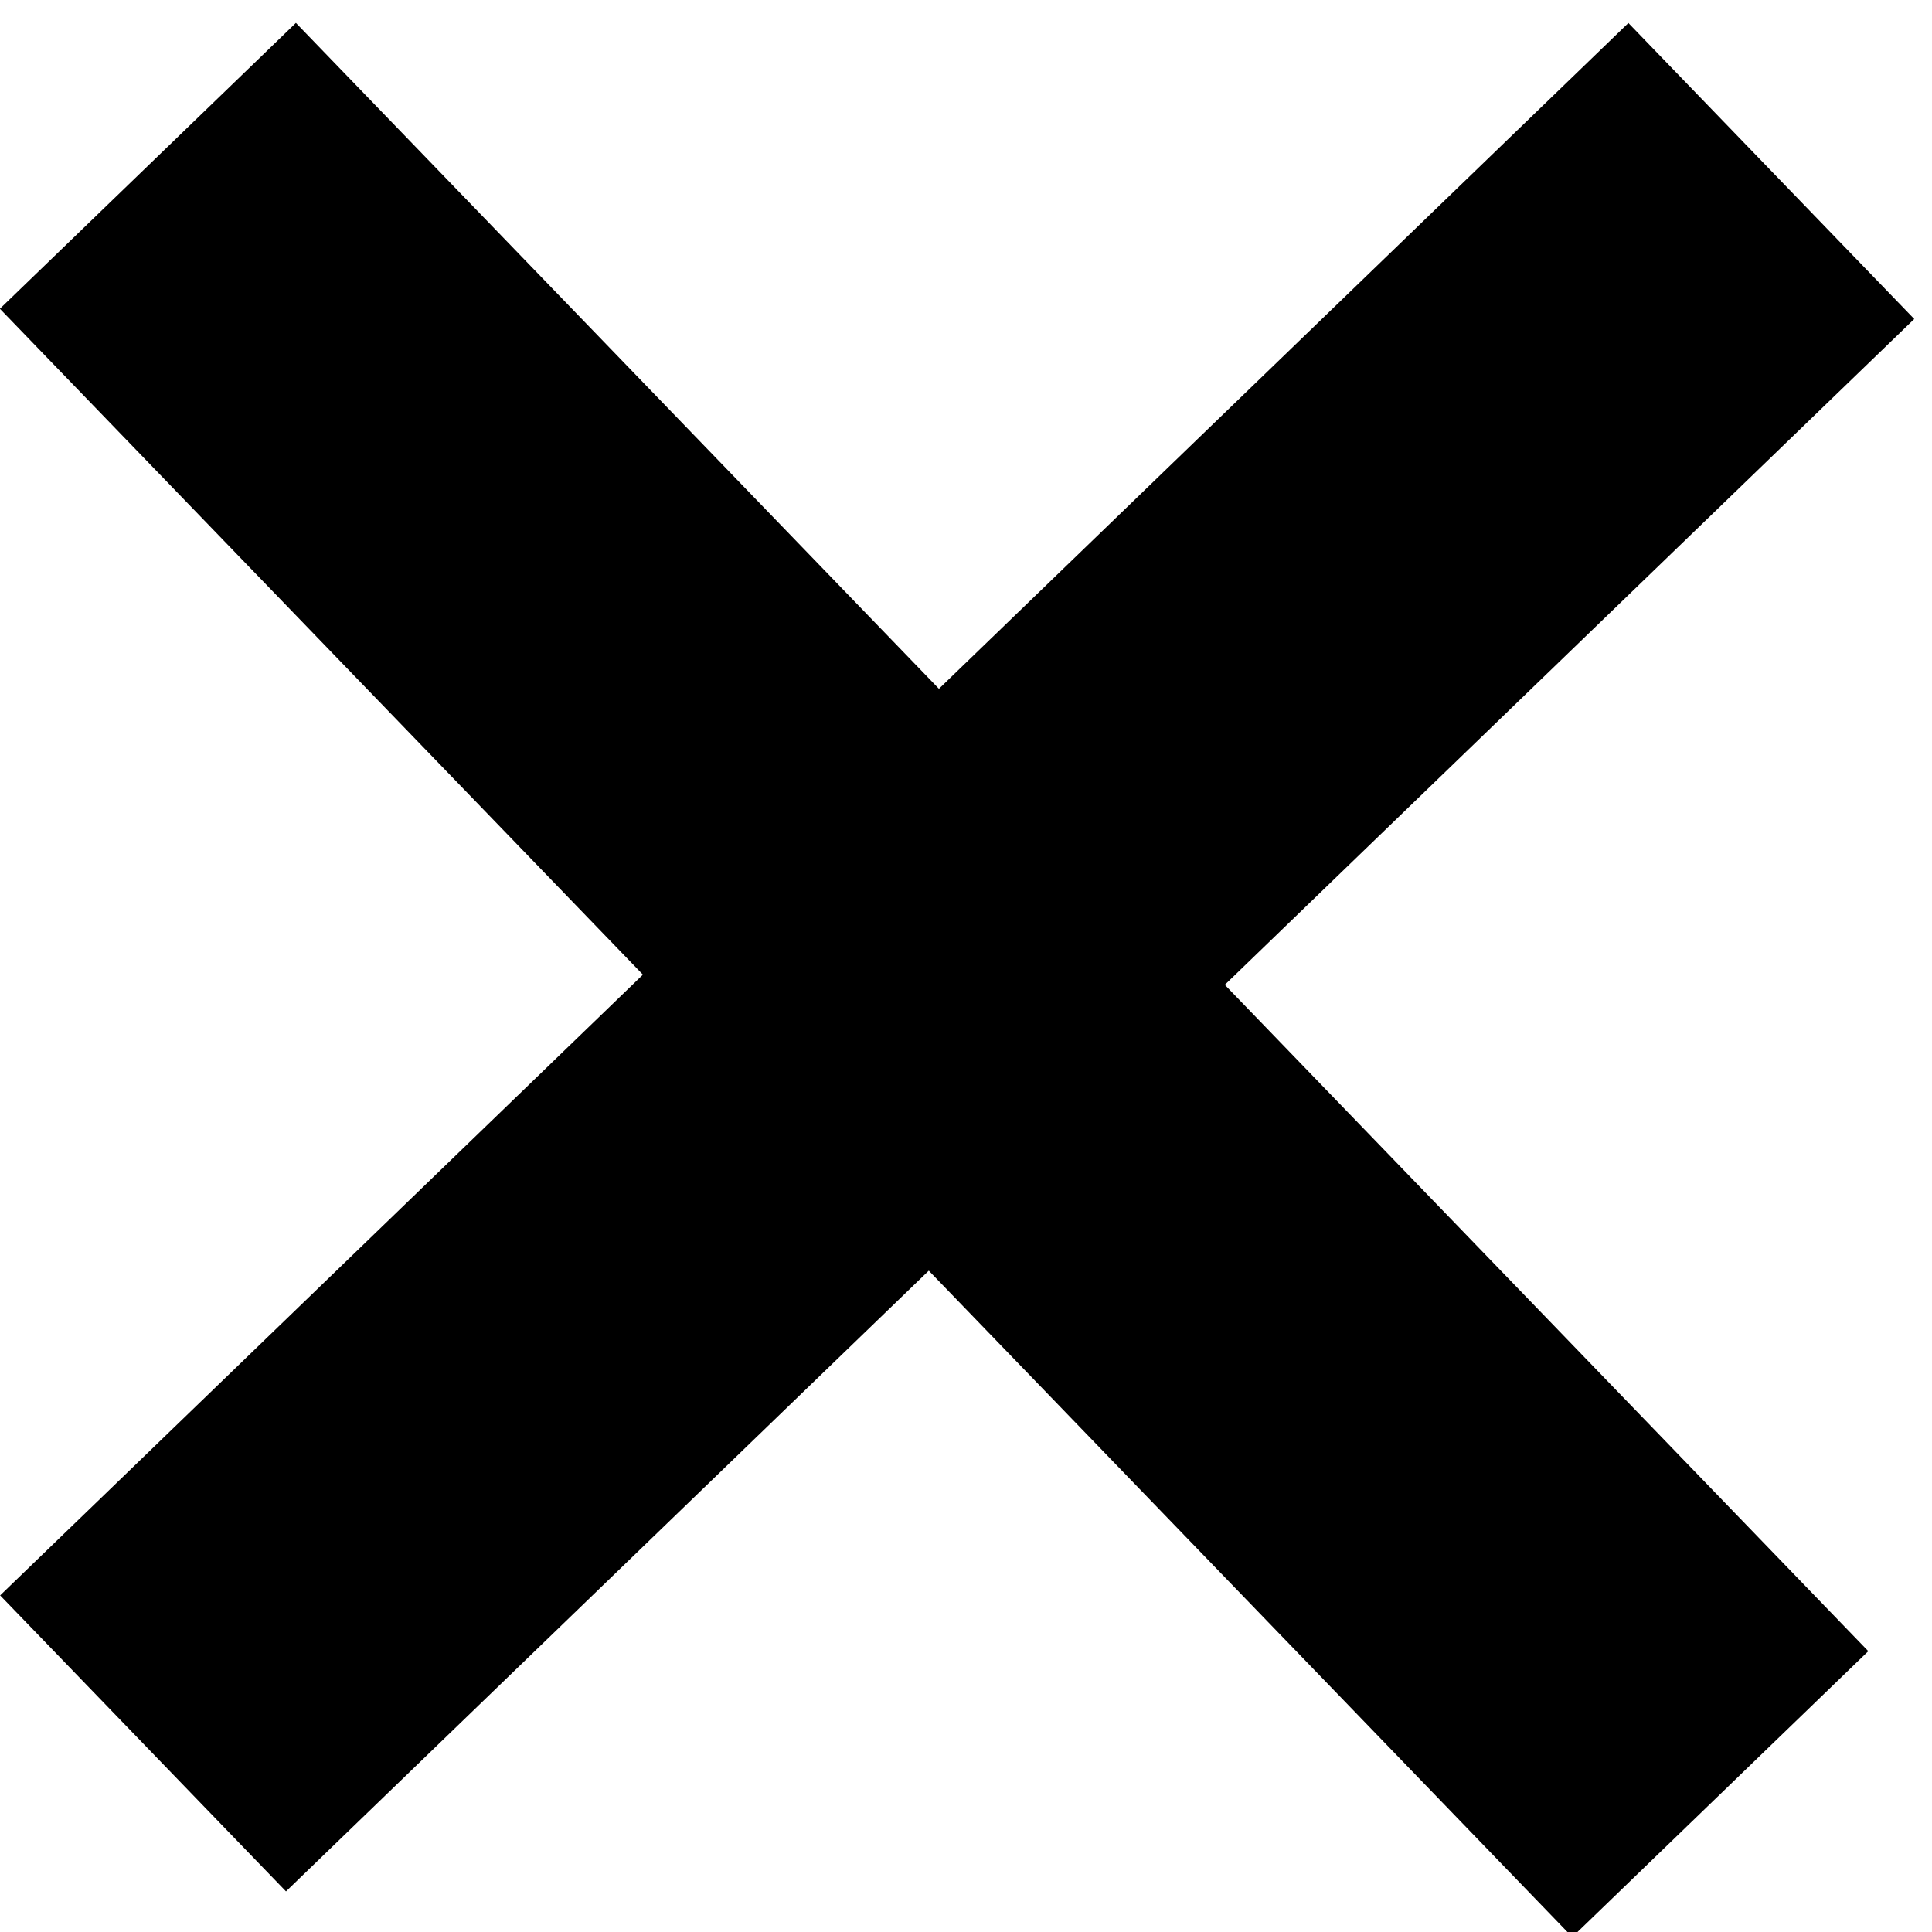
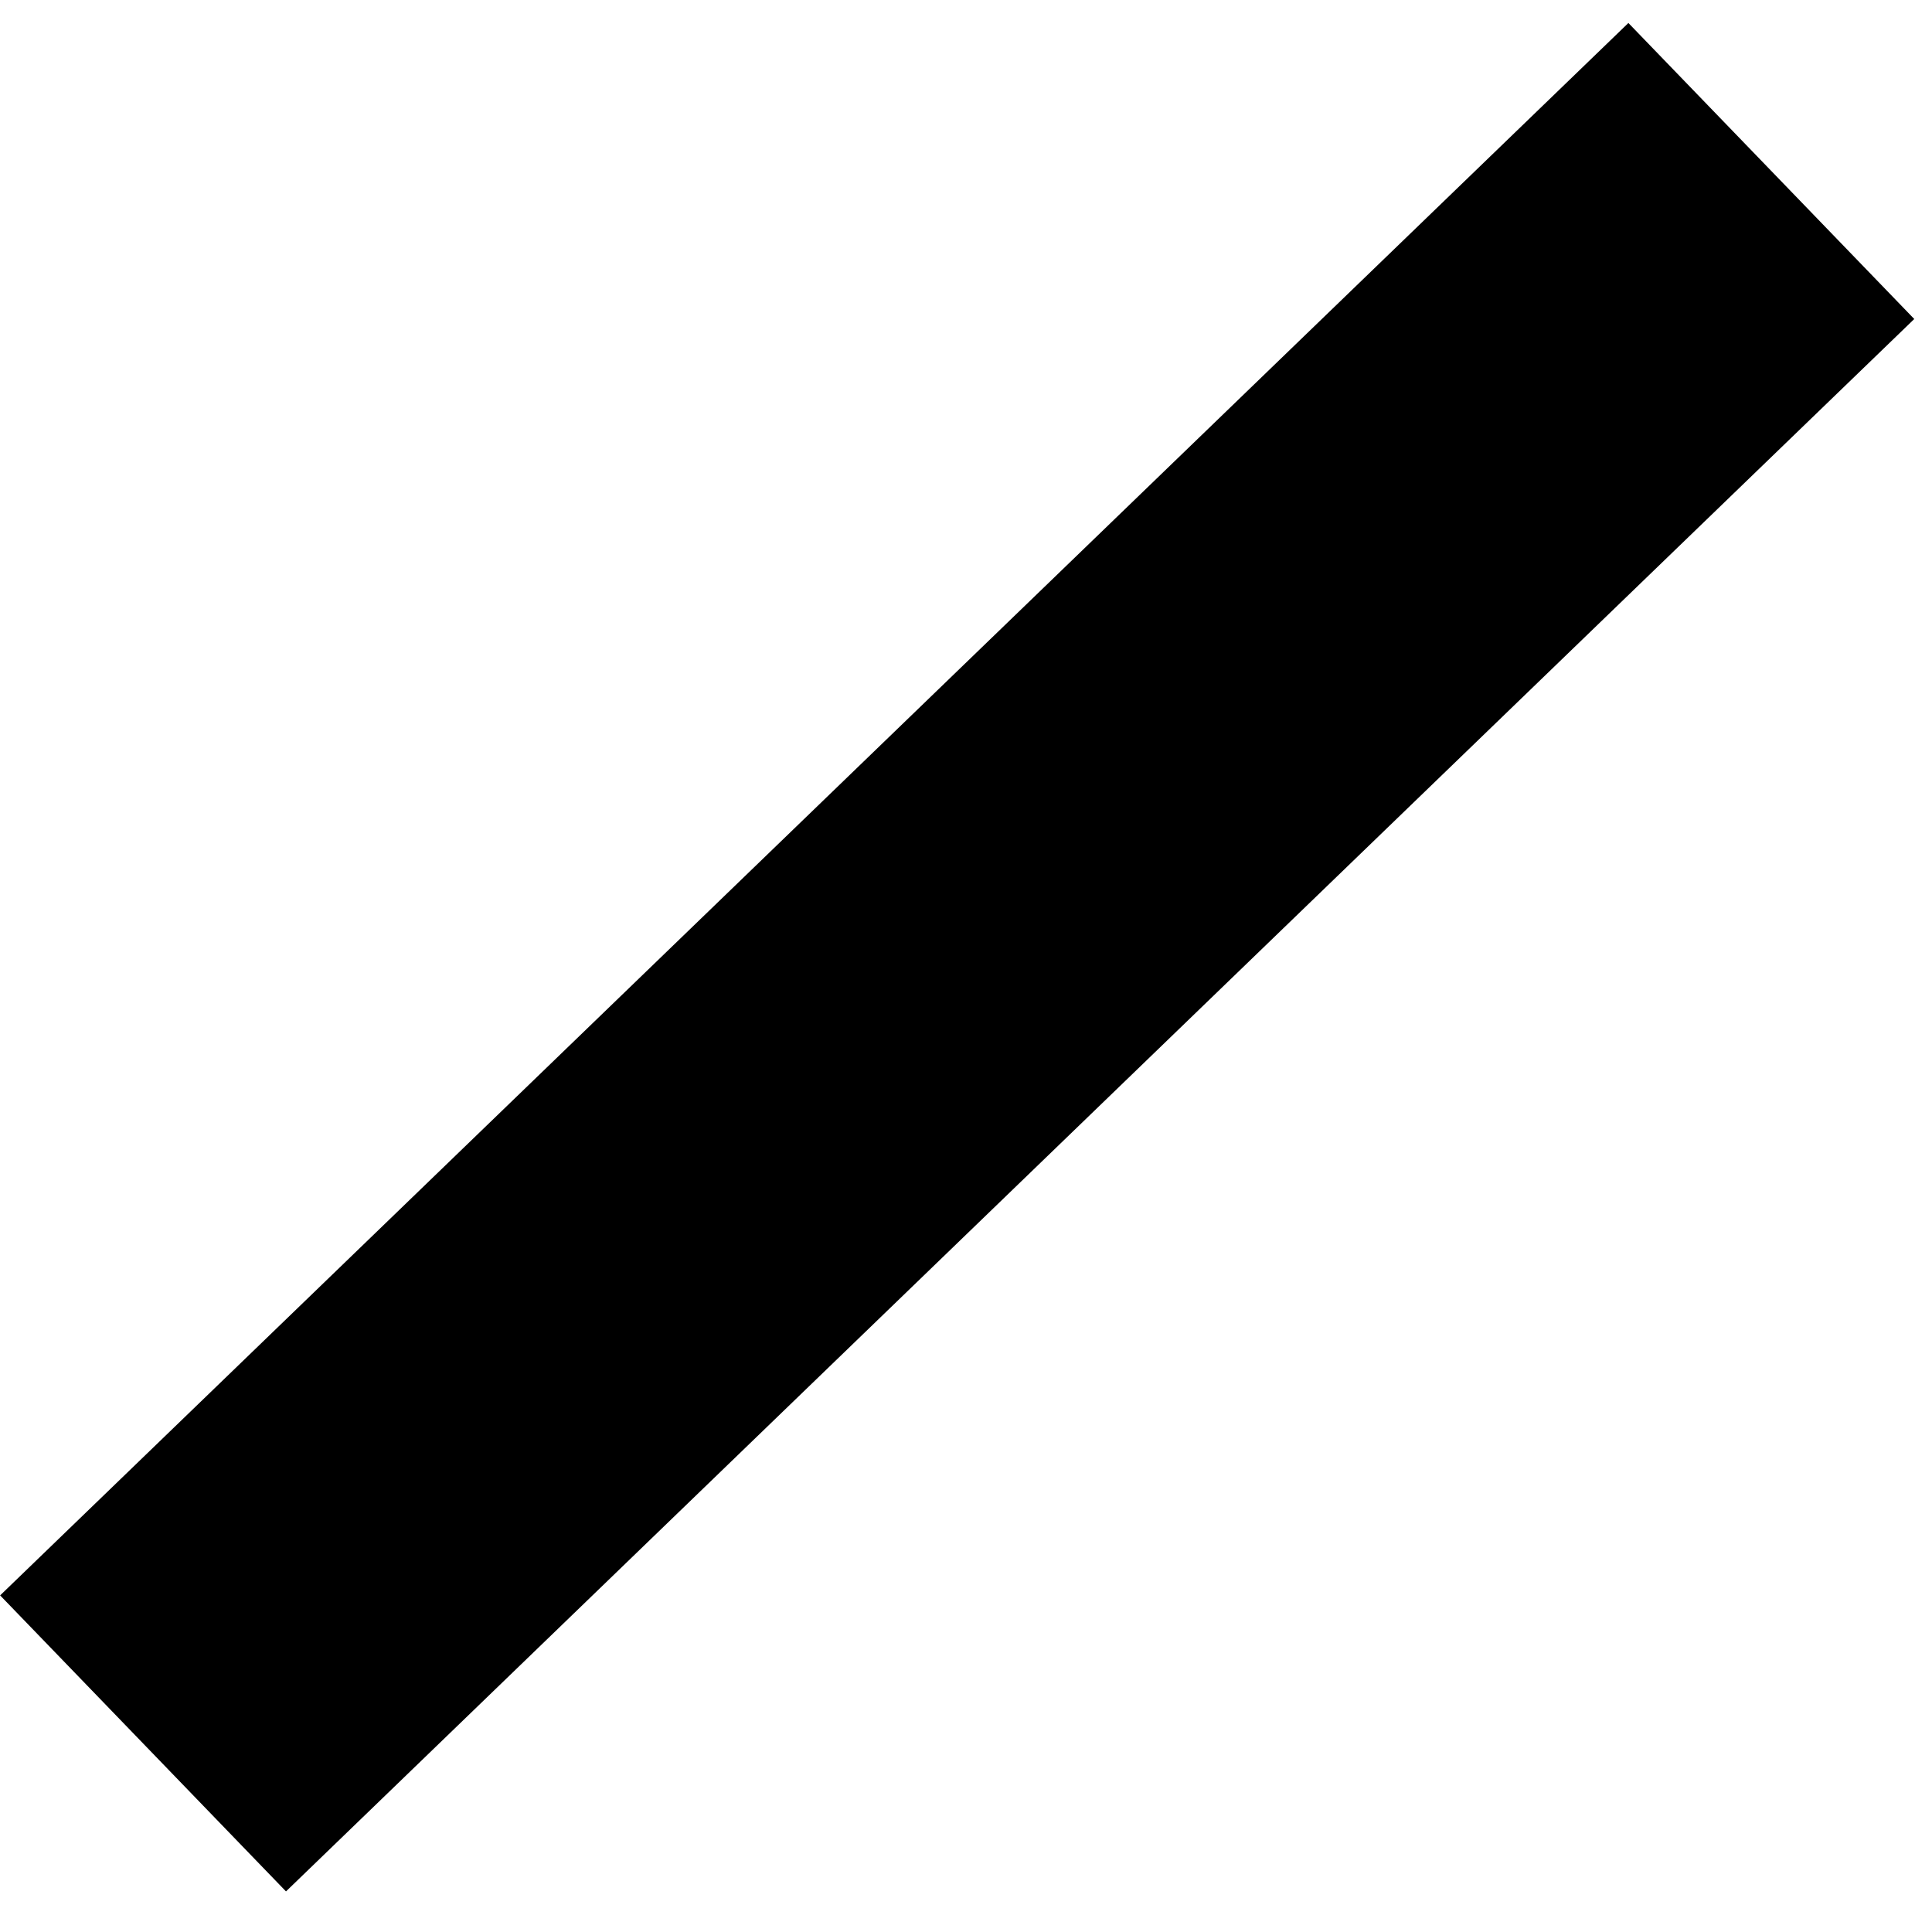
<svg xmlns="http://www.w3.org/2000/svg" width="13px" height="13px" viewBox="0 0 13 13" version="1.1">
  <title>X</title>
  <desc>Created with Sketch.</desc>
  <defs />
  <g id="WT" stroke="none" stroke-width="1" fill="none" fill-rule="evenodd">
    <g id="3.1-PEOPLE-Selected" transform="translate(-1114, -998)" fill="#000000">
      <g id="X" transform="translate(1114, 997)">
        <g id="Group" transform="translate(7.012, 7.368) rotate(-44) translate(-7.012, -7.368) translate(-1.065, 5.638)">
          <rect id="Rectangle-2" transform="translate(7.615, 1.385) rotate(-270) translate(-7.615, -1.385) " x="6.231" y="-6.231" width="2.769" height="15.231" />
        </g>
-         <rect id="Rectangle-2" transform="translate(6.286, 7.594) rotate(-44) translate(-6.286, -7.594) " x="4.901" y="-0.022" width="2.769" height="15.231" />
      </g>
    </g>
  </g>
</svg>